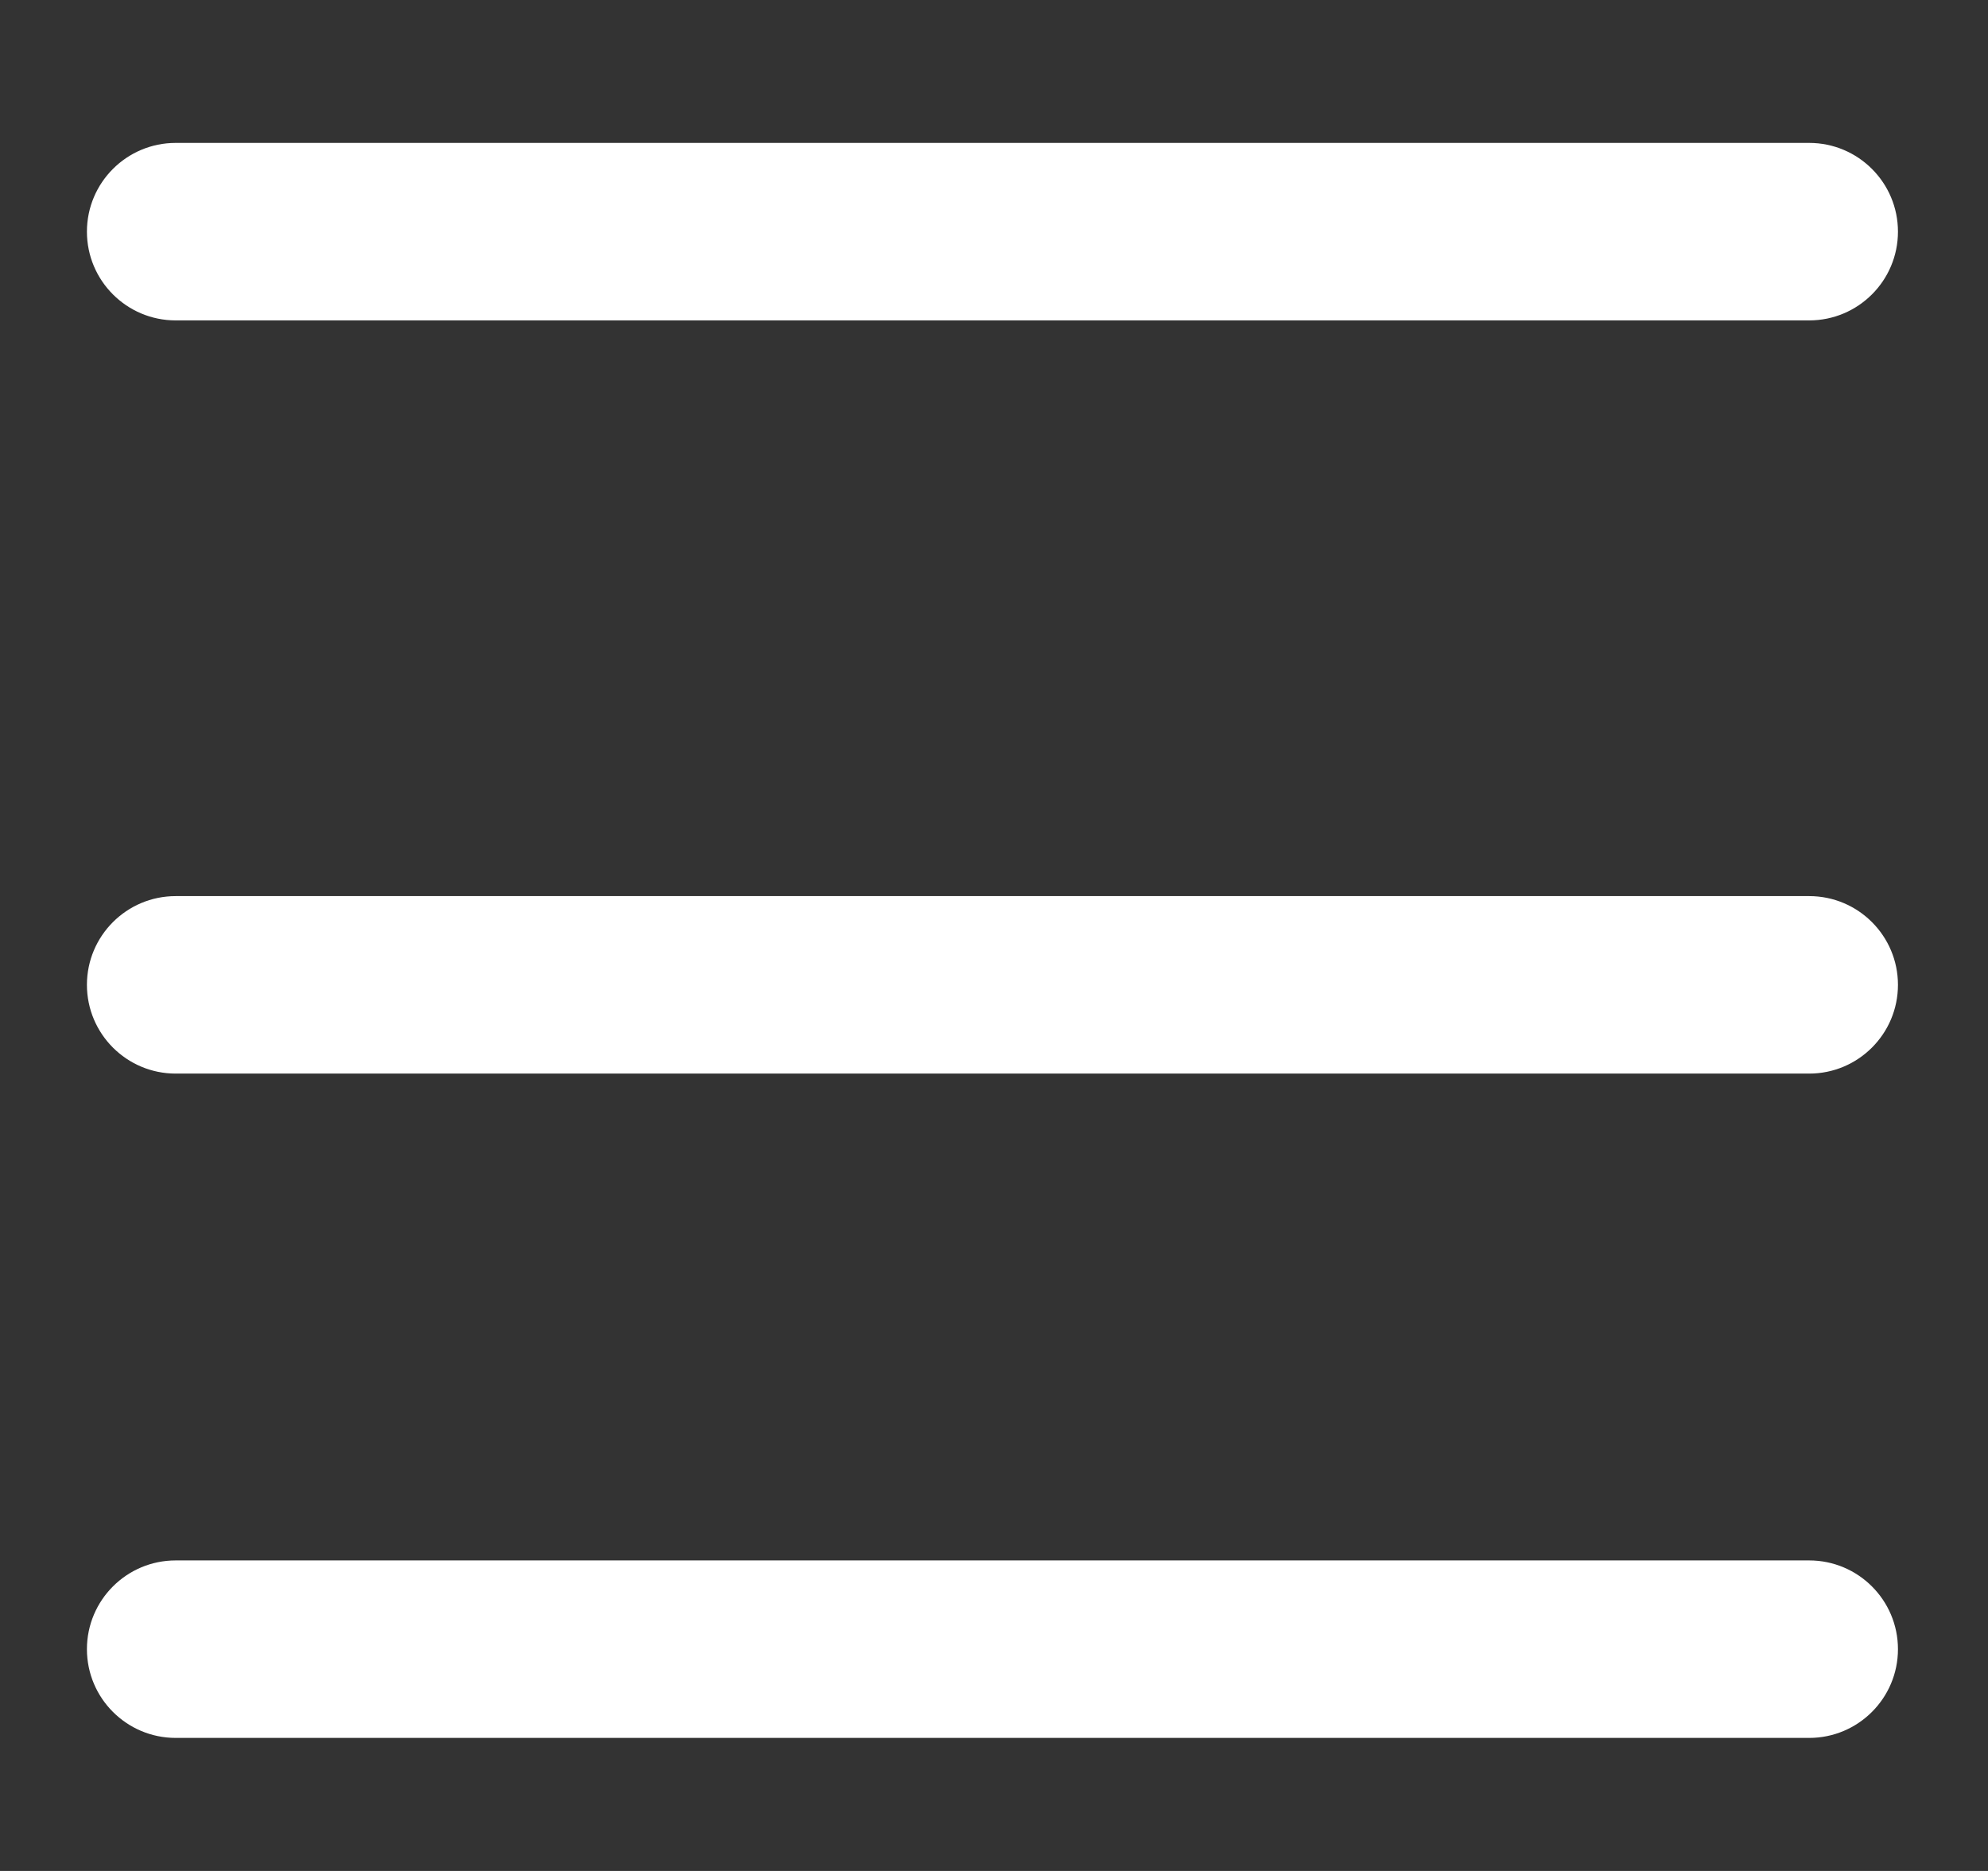
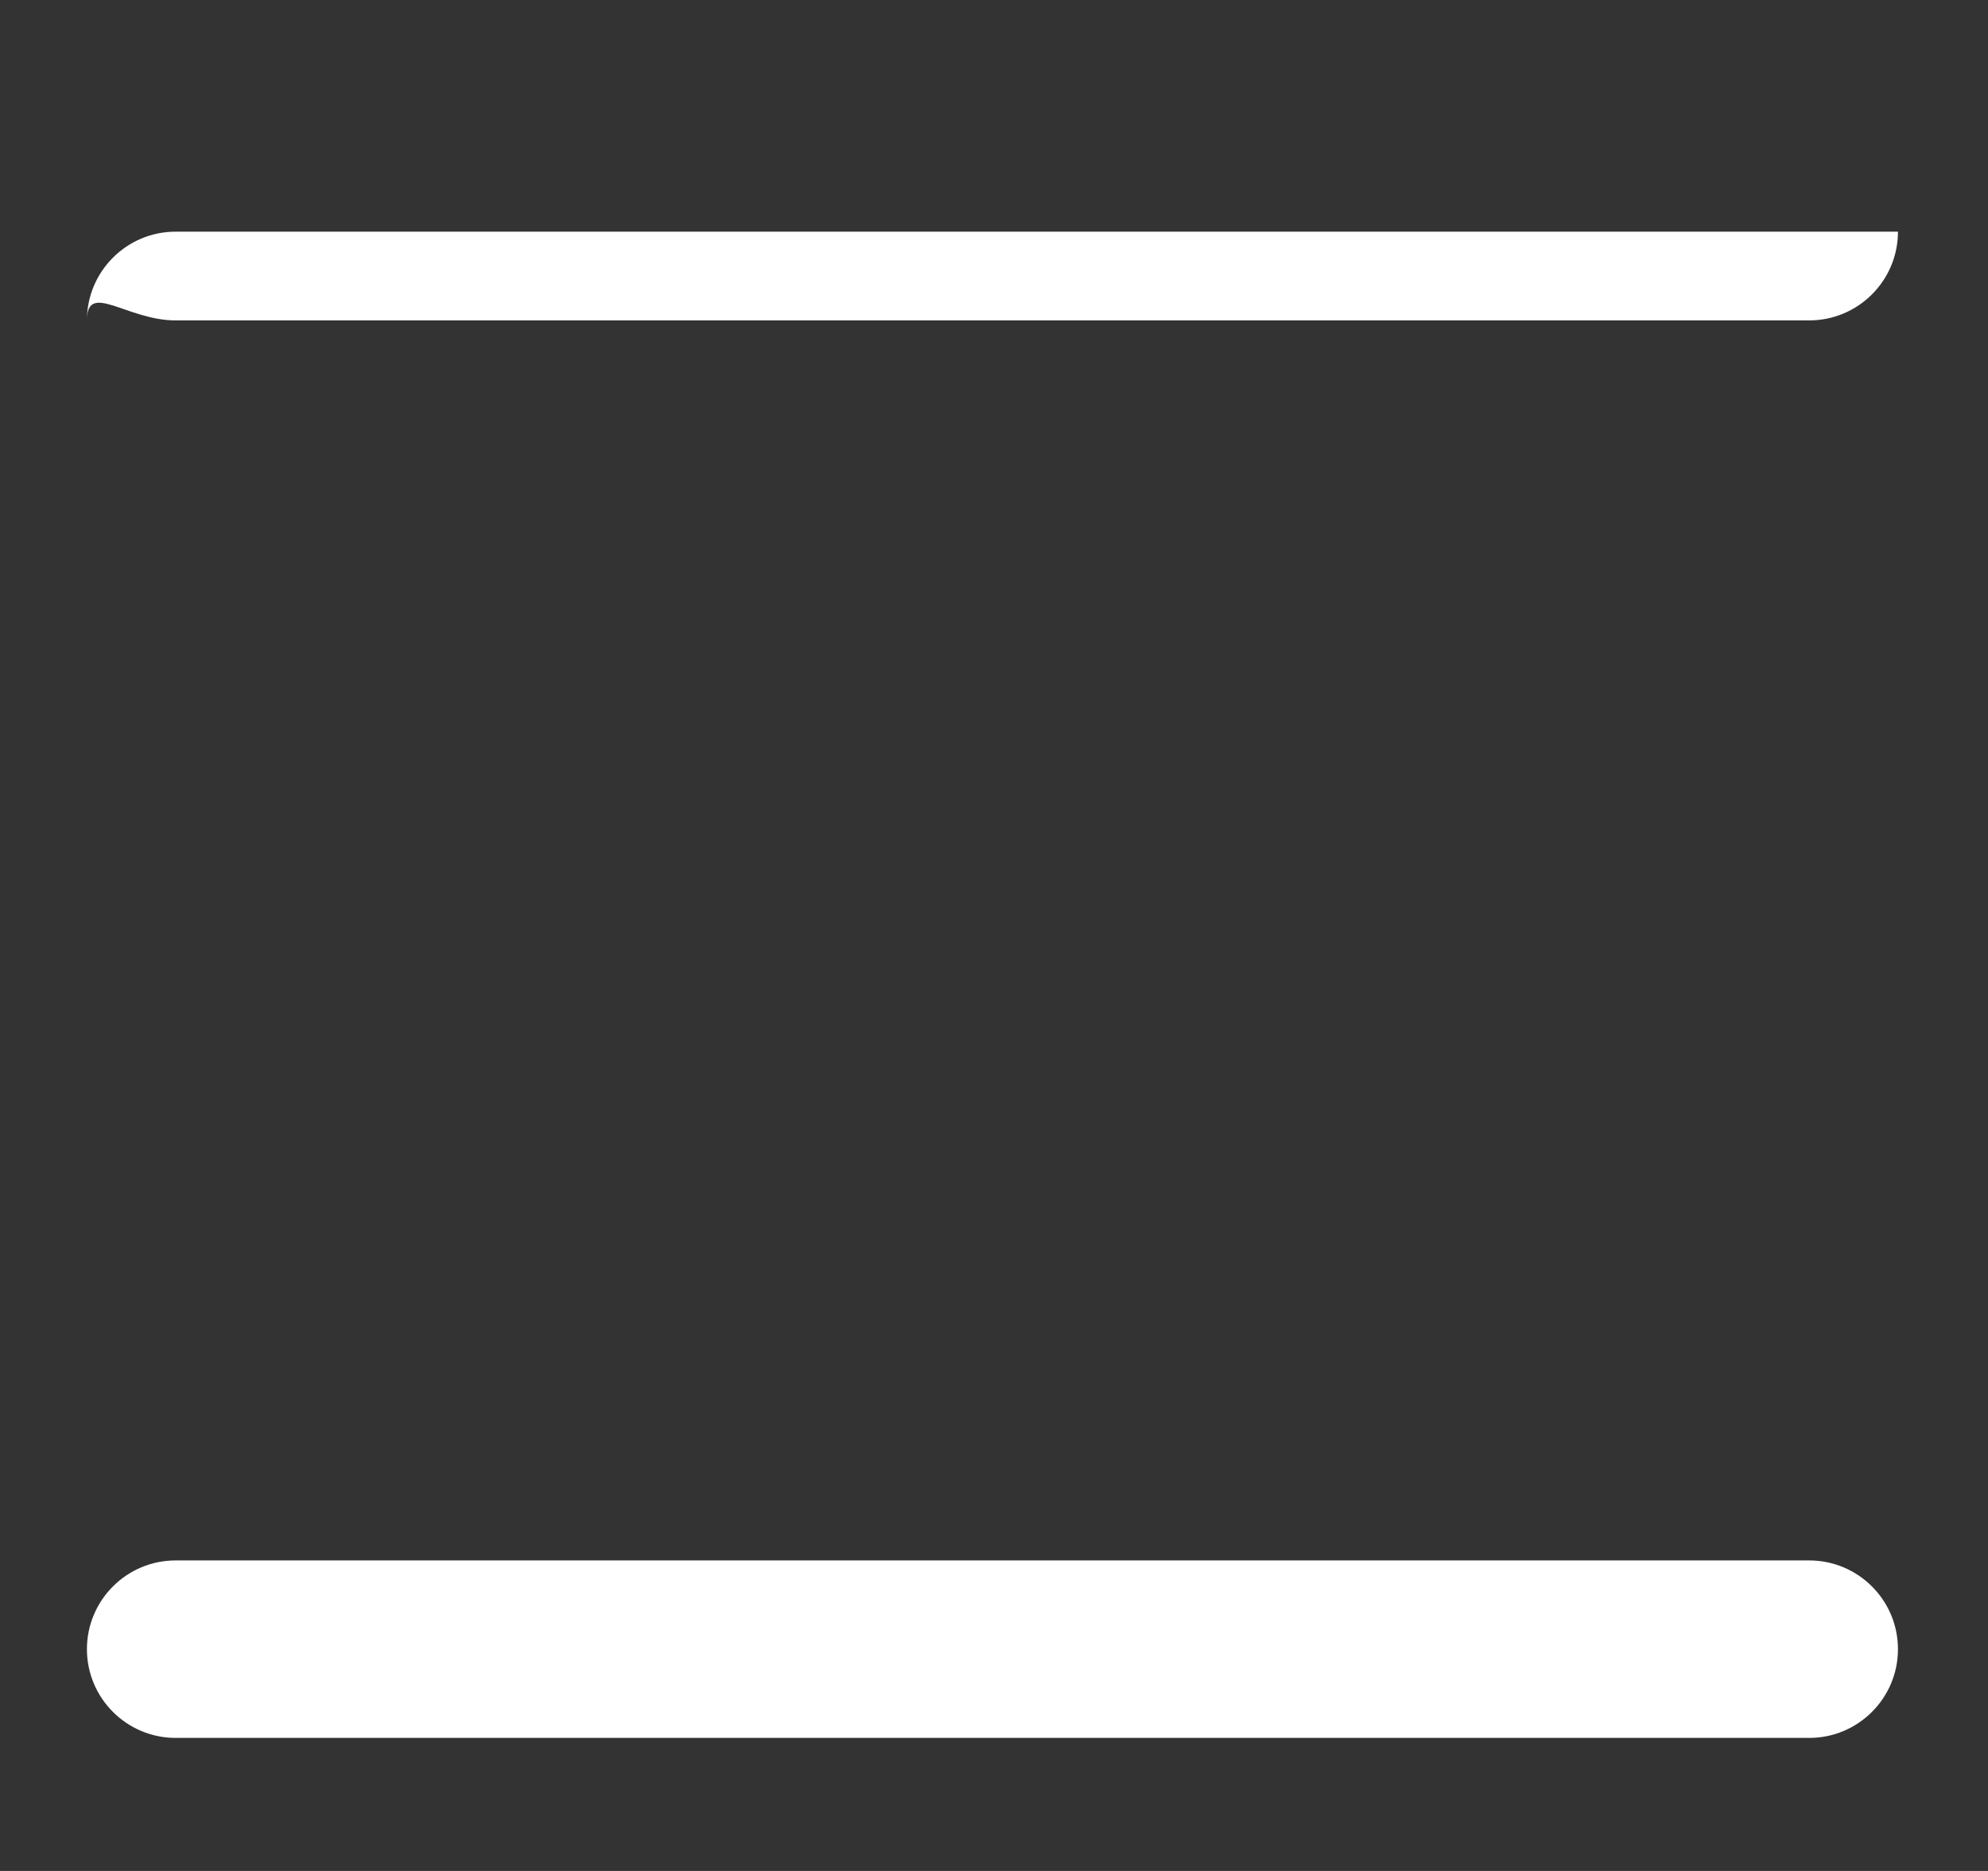
<svg xmlns="http://www.w3.org/2000/svg" version="1.1" viewBox="0 0 153 144" class="menu-icon-svg" fill="#fff">
  <rect x="0" y="0" width="153" height="144" fill="#333333" stroke="none" />
  <g>
    <g>
-       <path d="M13.52,24.66h125.72c3.77,0,6.83-3.06,6.83-6.83c0-3.77-3.06-6.83-6.83-6.83H13.52        c-3.77,0-6.83,3.06-6.83,6.83C6.69,21.6,9.75,24.66,13.52,24.66" />
-       <path d="M13.52,82.63h125.72c3.77,0,6.83-3.06,6.83-6.83c0-3.77-3.06-6.83-6.83-6.83H13.52        c-3.77,0-6.83,3.06-6.83,6.83C6.69,79.57,9.75,82.63,13.52,82.63" />
+       <path d="M13.52,24.66h125.72c3.77,0,6.83-3.06,6.83-6.83H13.52        c-3.77,0-6.83,3.06-6.83,6.83C6.69,21.6,9.75,24.66,13.52,24.66" />
      <path d="M13.52,133.76h125.72c3.77,0,6.83-3.06,6.83-6.83c0-3.77-3.06-6.83-6.83-6.83H13.52        c-3.77,0-6.83,3.06-6.83,6.83C6.69,130.7,9.75,133.76,13.52,133.76" />
    </g>
  </g>
</svg>